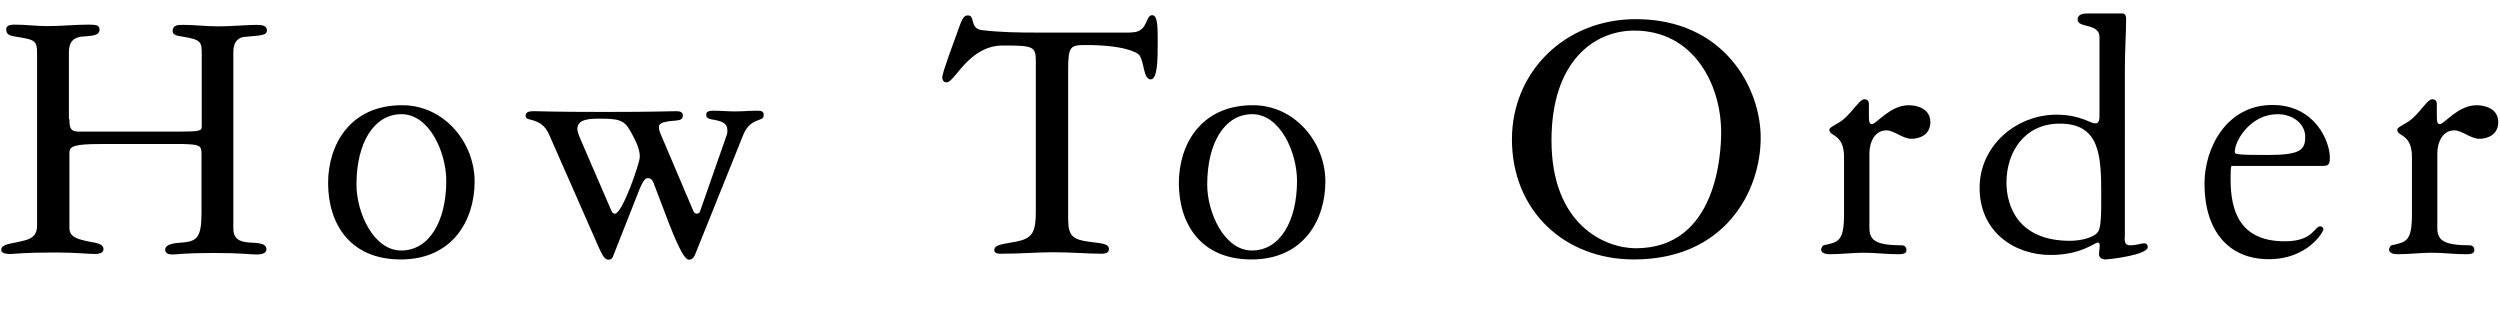
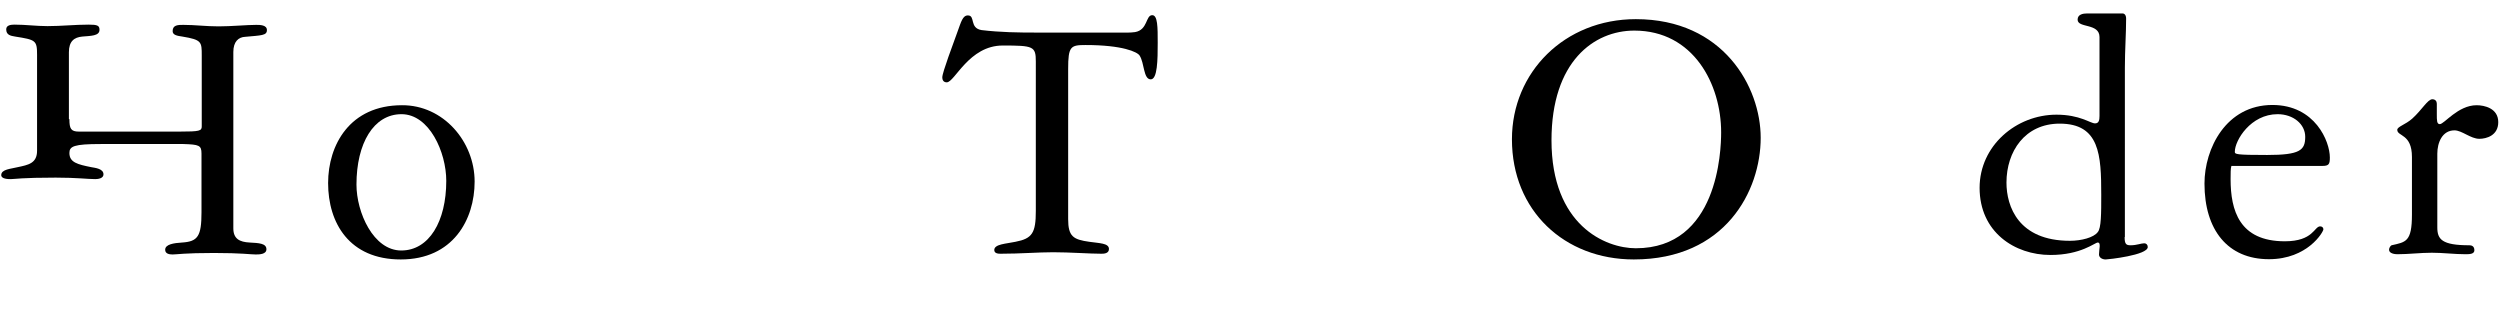
<svg xmlns="http://www.w3.org/2000/svg" version="1.1" id="レイヤー_1" x="0px" y="0px" width="1005px" height="135px" viewBox="0 0 1005 135" style="enable-background:new 0 0 1005 135;" xml:space="preserve">
  <g>
    <g>
-       <path d="M27.9,47.9c0,3.8,0.6,5,3.8,5h40.6c8,0,8.8-0.3,8.8-2.1V22.3c0-5.5,0-6.3-7.8-7.6c-2.1-0.3-3.9-0.6-3.9-2.2    c0-2.5,2.2-2.5,4.3-2.5c4.8,0,9,0.6,14.2,0.6c5.1,0,11.4-0.6,15.1-0.6c1.5,0,4.3,0,4.3,2.1c0,2.2-2.2,2.1-8.7,2.7    c-2.7,0.1-4.8,1.9-4.8,6.1v70.9c0,4.2,2.5,5.5,6.6,5.7c3.6,0.2,6.7,0.3,6.7,2.7c0,2-2.7,2.1-4.3,2.1c-2,0-5.7-0.6-16.8-0.6    c-11.8,0-15,0.6-16.6,0.6c-1.4,0-3-0.3-3-1.9c0-2.2,3.5-2.7,6.8-2.9c6.3-0.4,7.8-2.5,7.8-12.1V61.7c0-3.3-1-3.6-7.3-3.8H40.5    c-10.8,0-12.6,0.9-12.6,3.6v30.1c0,3.8,3.3,4.6,8.8,5.7c1.6,0.3,4.9,0.6,4.9,2.9c0,1.6-2.1,1.9-3.3,1.9c-3,0-7.6-0.6-15.9-0.6    c-13.6,0-16.6,0.6-18,0.6c-1,0-3.9,0-3.9-1.6c0-2.4,3.9-2.5,6.6-3.2c4.2-0.9,7.8-1.5,7.8-6.6V22c0-5.8-0.6-6-8.8-7.3    c-1.8-0.3-3.6-0.6-3.6-2.9c0-1.6,1.7-1.9,3.3-1.9c4.5,0,8.8,0.6,13.3,0.6c5.5,0,11.1-0.6,16.6-0.6c3.5,0,4.3,0.4,4.3,2.1    c0,2.5-3.6,2.4-6.9,2.7c-3.3,0.3-5.4,1.9-5.4,6.3V47.9z" />
+       <path d="M27.9,47.9c0,3.8,0.6,5,3.8,5h40.6c8,0,8.8-0.3,8.8-2.1V22.3c0-5.5,0-6.3-7.8-7.6c-2.1-0.3-3.9-0.6-3.9-2.2    c0-2.5,2.2-2.5,4.3-2.5c4.8,0,9,0.6,14.2,0.6c5.1,0,11.4-0.6,15.1-0.6c1.5,0,4.3,0,4.3,2.1c0,2.2-2.2,2.1-8.7,2.7    c-2.7,0.1-4.8,1.9-4.8,6.1v70.9c0,4.2,2.5,5.5,6.6,5.7c3.6,0.2,6.7,0.3,6.7,2.7c0,2-2.7,2.1-4.3,2.1c-2,0-5.7-0.6-16.8-0.6    c-11.8,0-15,0.6-16.6,0.6c-1.4,0-3-0.3-3-1.9c0-2.2,3.5-2.7,6.8-2.9c6.3-0.4,7.8-2.5,7.8-12.1V61.7c0-3.3-1-3.6-7.3-3.8H40.5    c-10.8,0-12.6,0.9-12.6,3.6c0,3.8,3.3,4.6,8.8,5.7c1.6,0.3,4.9,0.6,4.9,2.9c0,1.6-2.1,1.9-3.3,1.9c-3,0-7.6-0.6-15.9-0.6    c-13.6,0-16.6,0.6-18,0.6c-1,0-3.9,0-3.9-1.6c0-2.4,3.9-2.5,6.6-3.2c4.2-0.9,7.8-1.5,7.8-6.6V22c0-5.8-0.6-6-8.8-7.3    c-1.8-0.3-3.6-0.6-3.6-2.9c0-1.6,1.7-1.9,3.3-1.9c4.5,0,8.8,0.6,13.3,0.6c5.5,0,11.1-0.6,16.6-0.6c3.5,0,4.3,0.4,4.3,2.1    c0,2.5-3.6,2.4-6.9,2.7c-3.3,0.3-5.4,1.9-5.4,6.3V47.9z" />
      <path d="M190.8,73c0,15.3-8.7,31.3-29.7,31.3c-20.7,0-29.2-14.7-29.2-30.7c0-15.3,8.7-31.3,29.7-31.3    C178.2,42.2,190.8,56.9,190.8,73z M179.4,72.7c0-11.5-6.8-26.8-18-26.8c-11.2,0-18.1,11.7-18.1,28.3c0,11.2,6.8,26.5,18,26.5    C172.5,100.7,179.4,89,179.4,72.7z" />
-       <path d="M279.4,102.4c-0.8,1.8-1.8,2-2.4,2c-1.5,0-3.6-3.2-8-14.4l-6.4-16.8c-0.6-1.3-1.5-1.6-2.1-1.6c-1.5,0-2.4,1.6-5.2,9    l-9,22.8c-0.3,0.6-0.9,1-1.7,1c-1.6,0-2.5-2-3.7-4.5l-20.2-45.9c-1.6-3.6-3.9-4.9-6.7-5.7c-1.8-0.5-2.7-0.5-2.7-1.8    c0-1.8,2.1-1.8,3.6-1.8c3,0,6.8,0.3,28.2,0.3c20.2,0,26.4-0.3,28.6-0.3c1.4,0,2.8,0.2,2.8,1.7c0,1.3-0.7,1.8-2.2,2    c-5,0.4-7.4,0.9-7.4,2.5c0,1,0.2,1.9,0.6,2.8L278.8,85c0.3,0.6,0.8,0.9,1.3,0.9s1.2-0.3,1.3-0.9l10.7-30.6c0.3-0.8,0.3-1.3,0.3-2    c0-2.8-2-3.6-5.2-4.2c-1.8-0.3-3.3-0.5-3.3-2c0-1.2,0.8-1.7,3-1.7c2.8,0,5.8,0.3,8.7,0.3c2.4,0,6.3-0.3,9-0.3    c1.8,0,2.4,0.5,2.4,1.7c0,1.5-0.8,1.5-1.9,2c-2.5,0.9-4.7,2.1-6.3,6L279.4,102.4z M245.9,85c0.3,0.6,0.8,0.9,1.3,0.9    c3,0,10-20.4,10-22.8c0-1.2-0.1-3.6-2.7-8.4c-3-5.7-3.9-7-12.8-7c-4.5,0-9.6,0-9.6,4.2c0,1,0.5,2.1,0.8,3L245.9,85z" />
      <path d="M450,13.1c2.1,0,4.2,0.1,6.3-0.2c5.2-0.9,4.2-6.8,6.9-6.8c2.2,0,2.2,4.8,2.2,11.1c0,6.9-0.1,14.7-2.8,14.7    c-3,0-2.5-6.6-4.5-9.6c-0.9-1.4-6.8-4.2-21.7-4.2c-6,0-7,0.5-7,9.6v60.4c0,7,2.1,8.2,8.5,9.1c4,0.6,7.9,0.5,7.9,2.9    c0,1.9-2.2,1.9-3.1,1.9c-4.5,0-12.8-0.6-19.3-0.6c-6.1,0-13.3,0.6-21.1,0.6c-0.8,0-2.6,0-2.6-1.5c0-2.4,4.8-2.5,8.5-3.3    c6.8-1.3,8.2-3.6,8.2-12.4V24.7c0-6.1-1-6.4-13.3-6.4c-13.6,0-19.3,14.8-22.5,14.8c-1.5,0-1.8-1.2-1.8-2c0-2,4.5-13.8,6.1-18.3    c1.5-4.1,2.1-6.6,4.2-6.6c3.1,0,0.5,5.1,5.5,5.9c7.5,0.9,14.8,1,22.2,1H450z" />
-       <path d="M532.8,73c0,15.3-8.7,31.3-29.7,31.3c-20.7,0-29.2-14.7-29.2-30.7c0-15.3,8.7-31.3,29.7-31.3    C520.2,42.2,532.8,56.9,532.8,73z M521.4,72.7c0-11.5-6.8-26.8-18-26.8c-11.2,0-18.1,11.7-18.1,28.3c0,11.2,6.8,26.5,18,26.5    C514.5,100.7,521.4,89,521.4,72.7z" />
      <path d="M657.6,7.7c35.2,0,50.2,27.3,50.2,47.7c0,21.3-14.2,48.9-51,48.9c-27.9,0-49-19.6-49-48.3C607.8,29,629,7.7,657.6,7.7z     M657.6,99.8c33,0,34.3-39.1,34.3-46.6c0-19.3-11.1-40.9-34.9-40.9c-16.2,0-33.3,12.4-33.3,44.1C623.7,90.5,645.3,99.8,657.6,99.8    z" />
-       <path d="M751.5,91.4c0,4.8,1.8,7.2,12.9,7.2c0.8,0,2,0.3,2,2c0,1.5-1.8,1.6-3.5,1.6c-4.5,0-9.1-0.6-13.6-0.6    c-4.6,0-9.3,0.6-13.9,0.6c-1,0-3.3-0.3-3.3-1.8c0-0.8,0.6-1.6,1-1.8c5.7-1.3,8.2-1.3,8.2-12.3V63.1c0-9.4-5.9-8.2-5.9-10.9    c0-1.3,3.3-2.1,6-4.5c4-3.6,6.2-7.8,8.1-7.8c1.2,0,1.8,0.8,1.8,1.8V46c0,2.4,0,3.9,1.2,3.9c1.8,0,7.3-7.6,14.8-7.6    c3.1,0,8.7,1.2,8.7,6.8c0,5.4-4.8,6.7-7.6,6.7c-3.5,0-7-3.4-10-3.4c-4.9,0-6.9,4.9-6.9,9.4V91.4z" />
      <path d="M854.1,95.3c0,2.8,0.6,3.3,2.4,3.3c2.5,0,4.2-0.8,5.5-0.8c0.8,0,1.4,0.6,1.4,1.5c0,3.3-16,5-16.9,5c-1.5,0-2.7-0.8-2.7-2    c0-2.1,0.9-4.8-0.5-4.8c-1.2,0-6.7,5-19,5c-14.4,0-28.5-9.2-28.5-27c0-16.9,14.7-29.4,30.9-29.4c9.5,0,13.6,3.5,15.5,3.5    c1.5,0,1.8-1.2,1.8-3V14.9c0-5.7-8.8-3.5-8.8-7c0-2.1,2.1-2.5,3.9-2.5h14.1c0.8,0,1.5,0.6,1.5,2.1c0,5.8-0.5,13-0.5,19.6V95.3z     M828,49.7c-14,0-21.4,11.2-21.4,23.7c0,9.6,4.8,23.4,25.5,23.4c4.6,0,9.6-1.3,11.2-3.5c1.4-1.6,1.4-7.5,1.4-15    C844.7,62.3,844.1,49.7,828,49.7z" />
      <path d="M897,66.8c-0.3,0.9-0.3,2.9-0.3,5.2c0,12.6,3.5,25,21.8,25c11.5,0,11.8-6,14.2-6c0.8,0,1.3,0.5,1.3,1.2    c0,1-6.3,12-21.9,12c-16.5,0-25.9-11.7-25.9-30.4c0-14.1,8.7-31.6,27.3-31.6c17.2,0,23.1,14.7,23.1,21.1c0,2.7-0.4,3.4-3,3.4H897z     M926.7,55c0-5.1-4.8-9.1-11.1-9.1c-10.8,0-17.2,10.5-17.2,15.1c0,1,0.3,1.3,13,1.3C924.6,62.3,926.7,60.4,926.7,55z" />
      <path d="M979.8,91.4c0,4.8,1.8,7.2,12.9,7.2c0.8,0,2,0.3,2,2c0,1.5-1.8,1.6-3.5,1.6c-4.5,0-9.1-0.6-13.6-0.6    c-4.6,0-9.3,0.6-13.9,0.6c-1,0-3.3-0.3-3.3-1.8c0-0.8,0.6-1.6,1-1.8c5.7-1.3,8.2-1.3,8.2-12.3V63.1c0-9.4-5.9-8.2-5.9-10.9    c0-1.3,3.3-2.1,6-4.5c4-3.6,6.2-7.8,8.1-7.8c1.2,0,1.8,0.8,1.8,1.8V46c0,2.4,0,3.9,1.2,3.9c1.8,0,7.3-7.6,14.8-7.6    c3.1,0,8.7,1.2,8.7,6.8c0,5.4-4.8,6.7-7.6,6.7c-3.5,0-7-3.4-10-3.4c-4.9,0-6.9,4.9-6.9,9.4V91.4z" />
    </g>
  </g>
</svg>